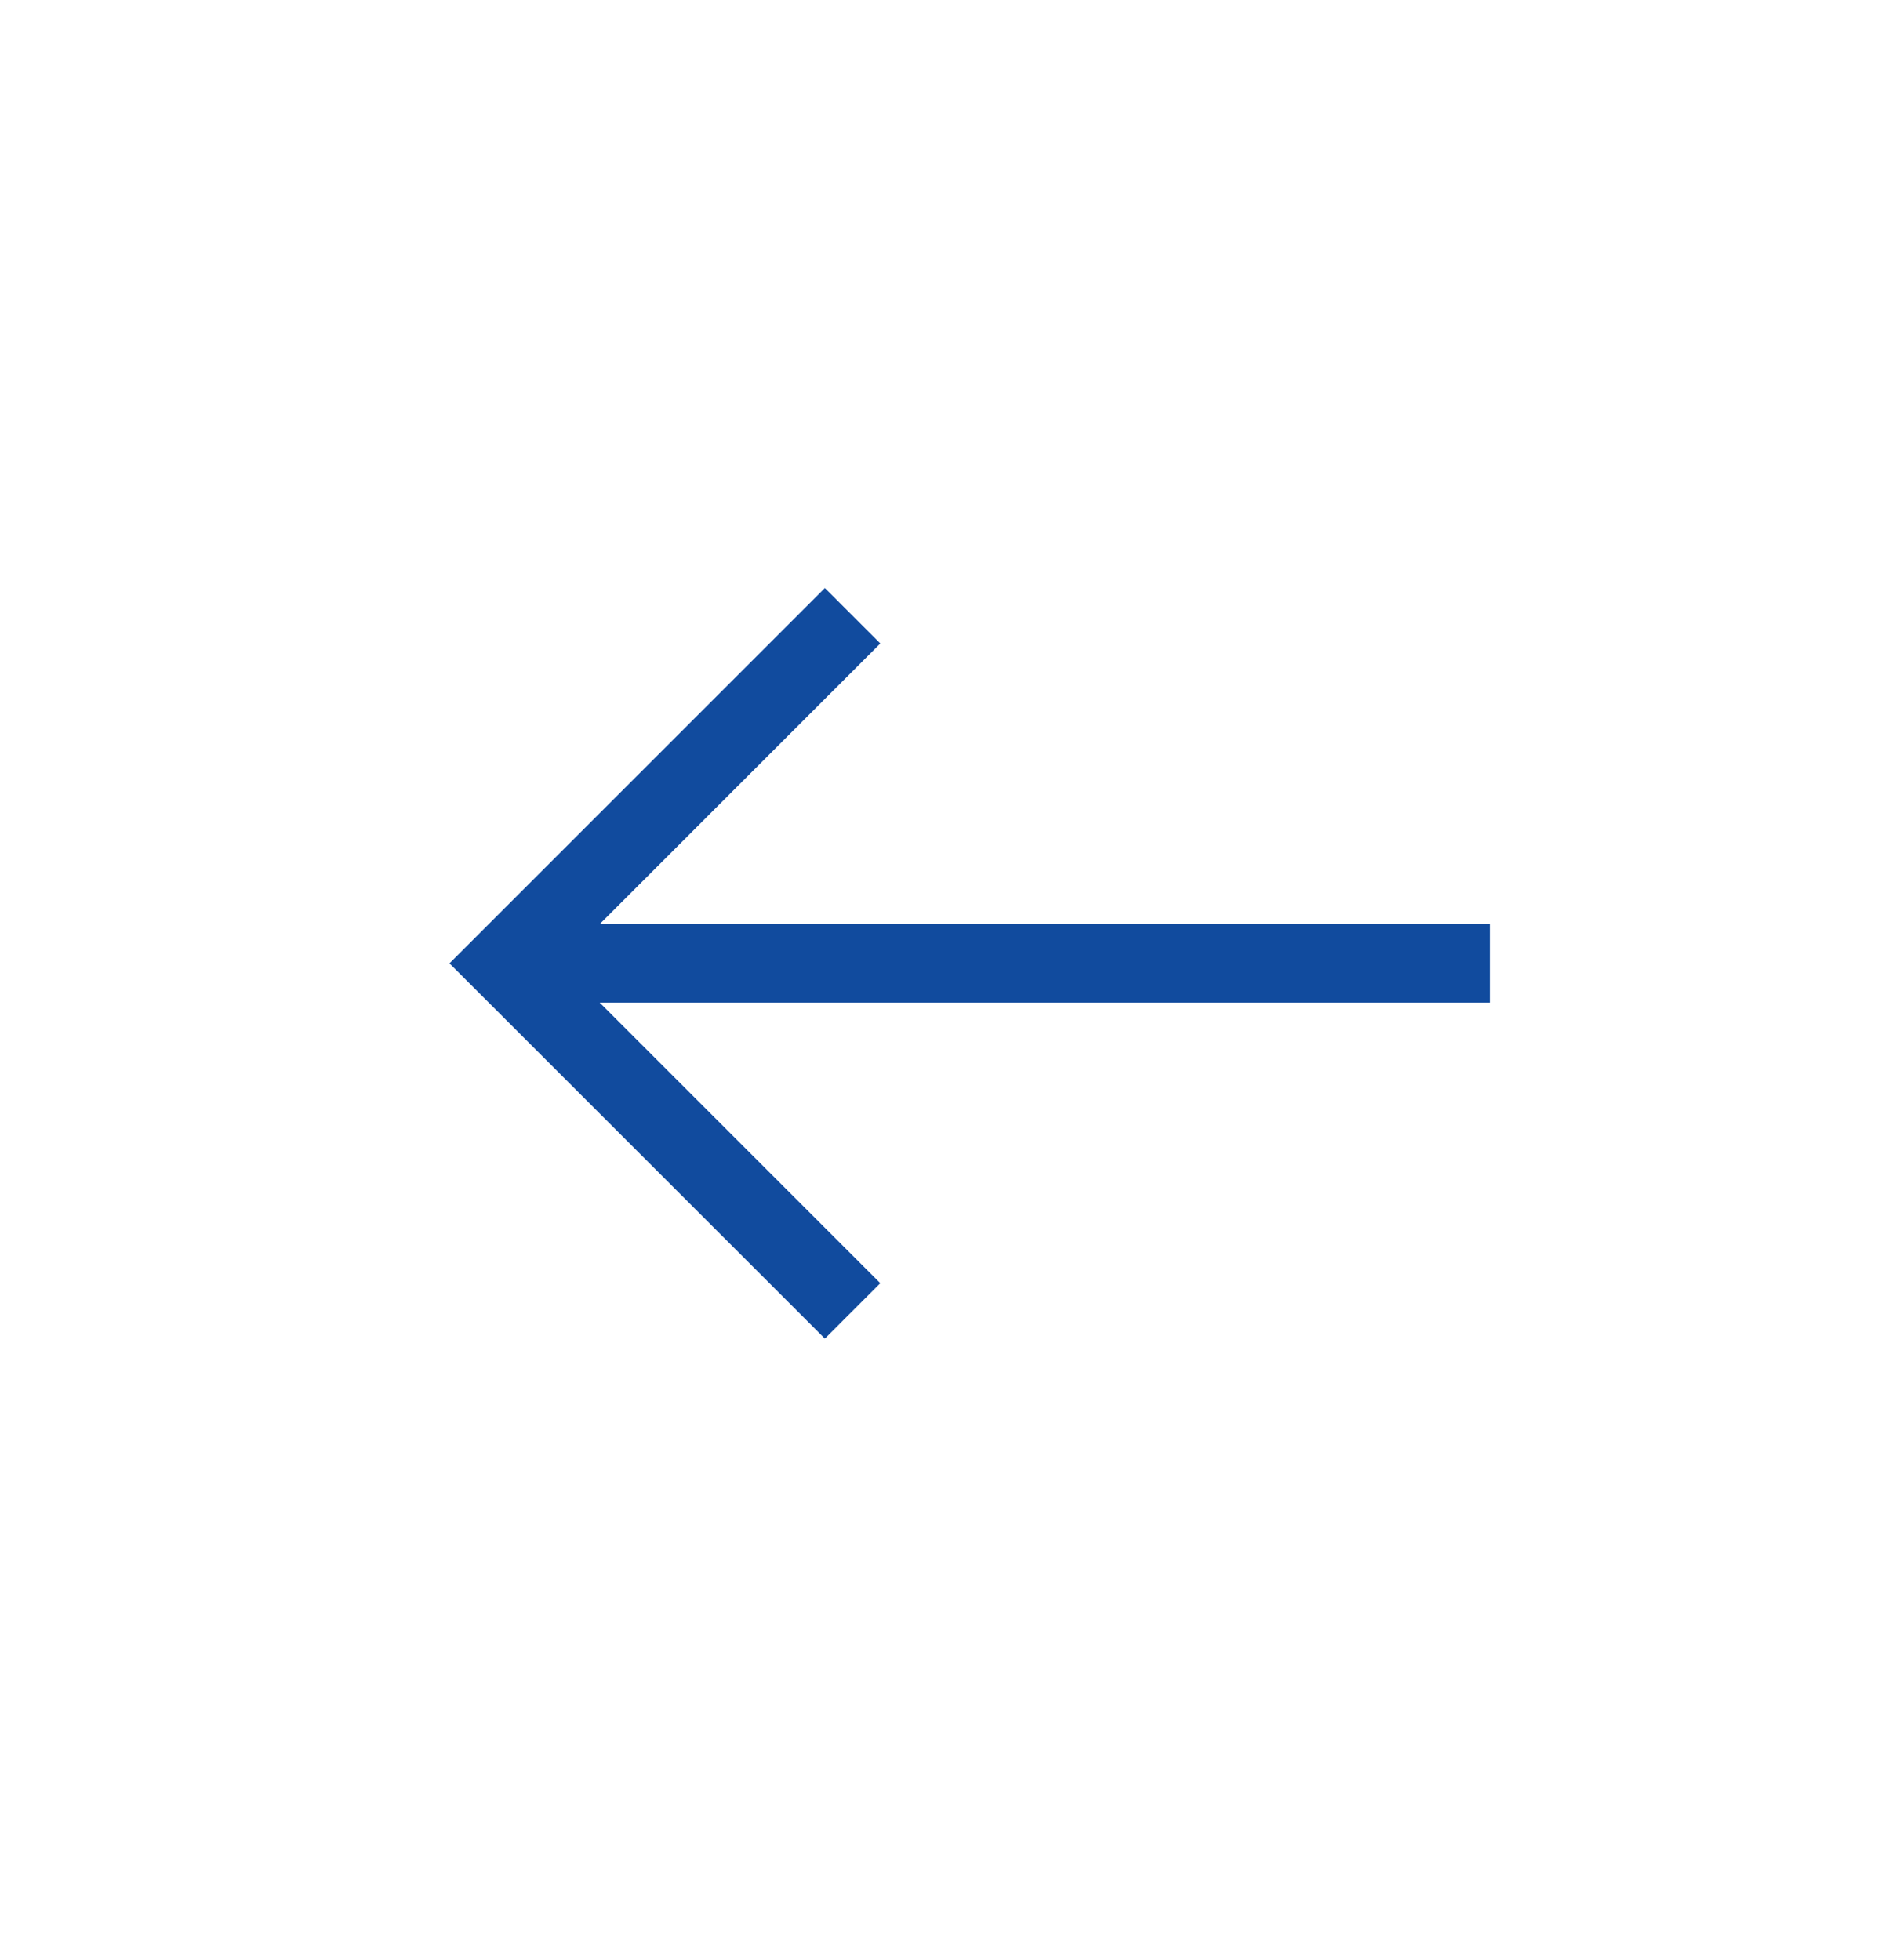
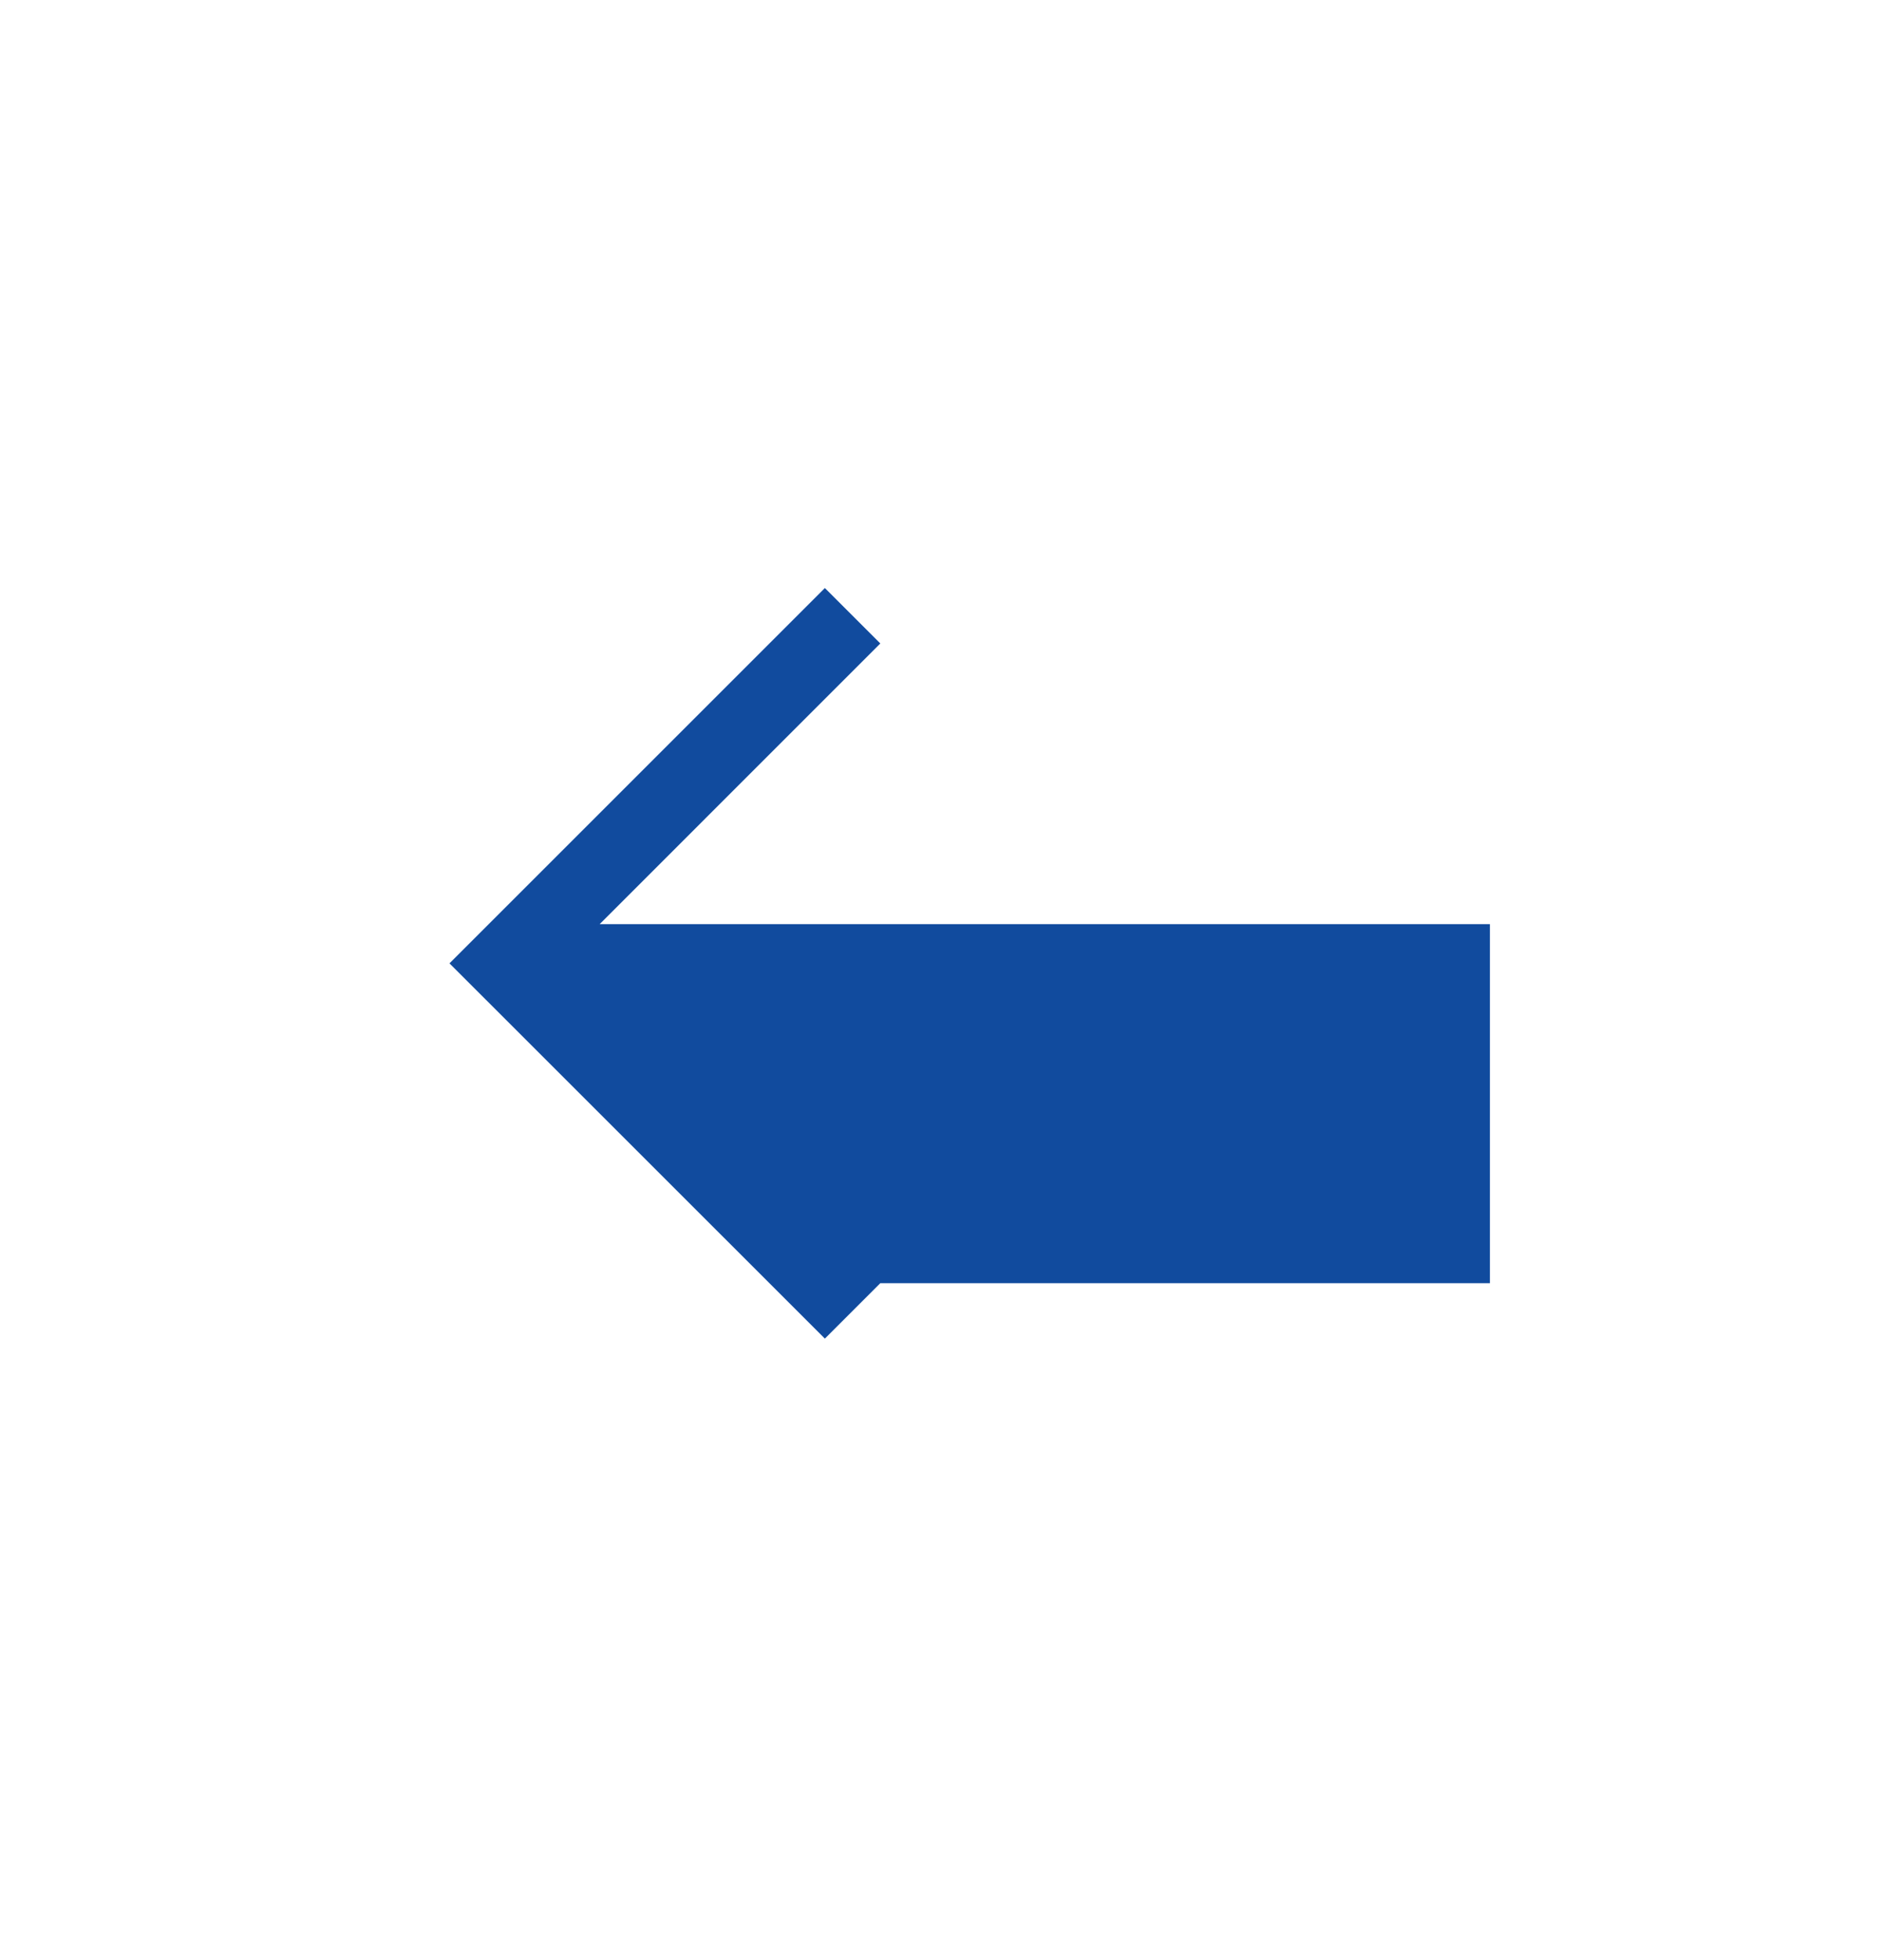
<svg xmlns="http://www.w3.org/2000/svg" width="24" height="25" viewBox="0 0 24 25" fill="none">
-   <path fill-rule="evenodd" clip-rule="evenodd" d="M7.647 11.787L11.226 8.207L10.519 7.5L5.732 12.287L10.519 17.073L11.226 16.366L7.647 12.787H19V11.787H7.647Z" fill="#114B9E" />
+   <path fill-rule="evenodd" clip-rule="evenodd" d="M7.647 11.787L11.226 8.207L10.519 7.5L5.732 12.287L10.519 17.073L11.226 16.366H19V11.787H7.647Z" fill="#114B9E" />
</svg>